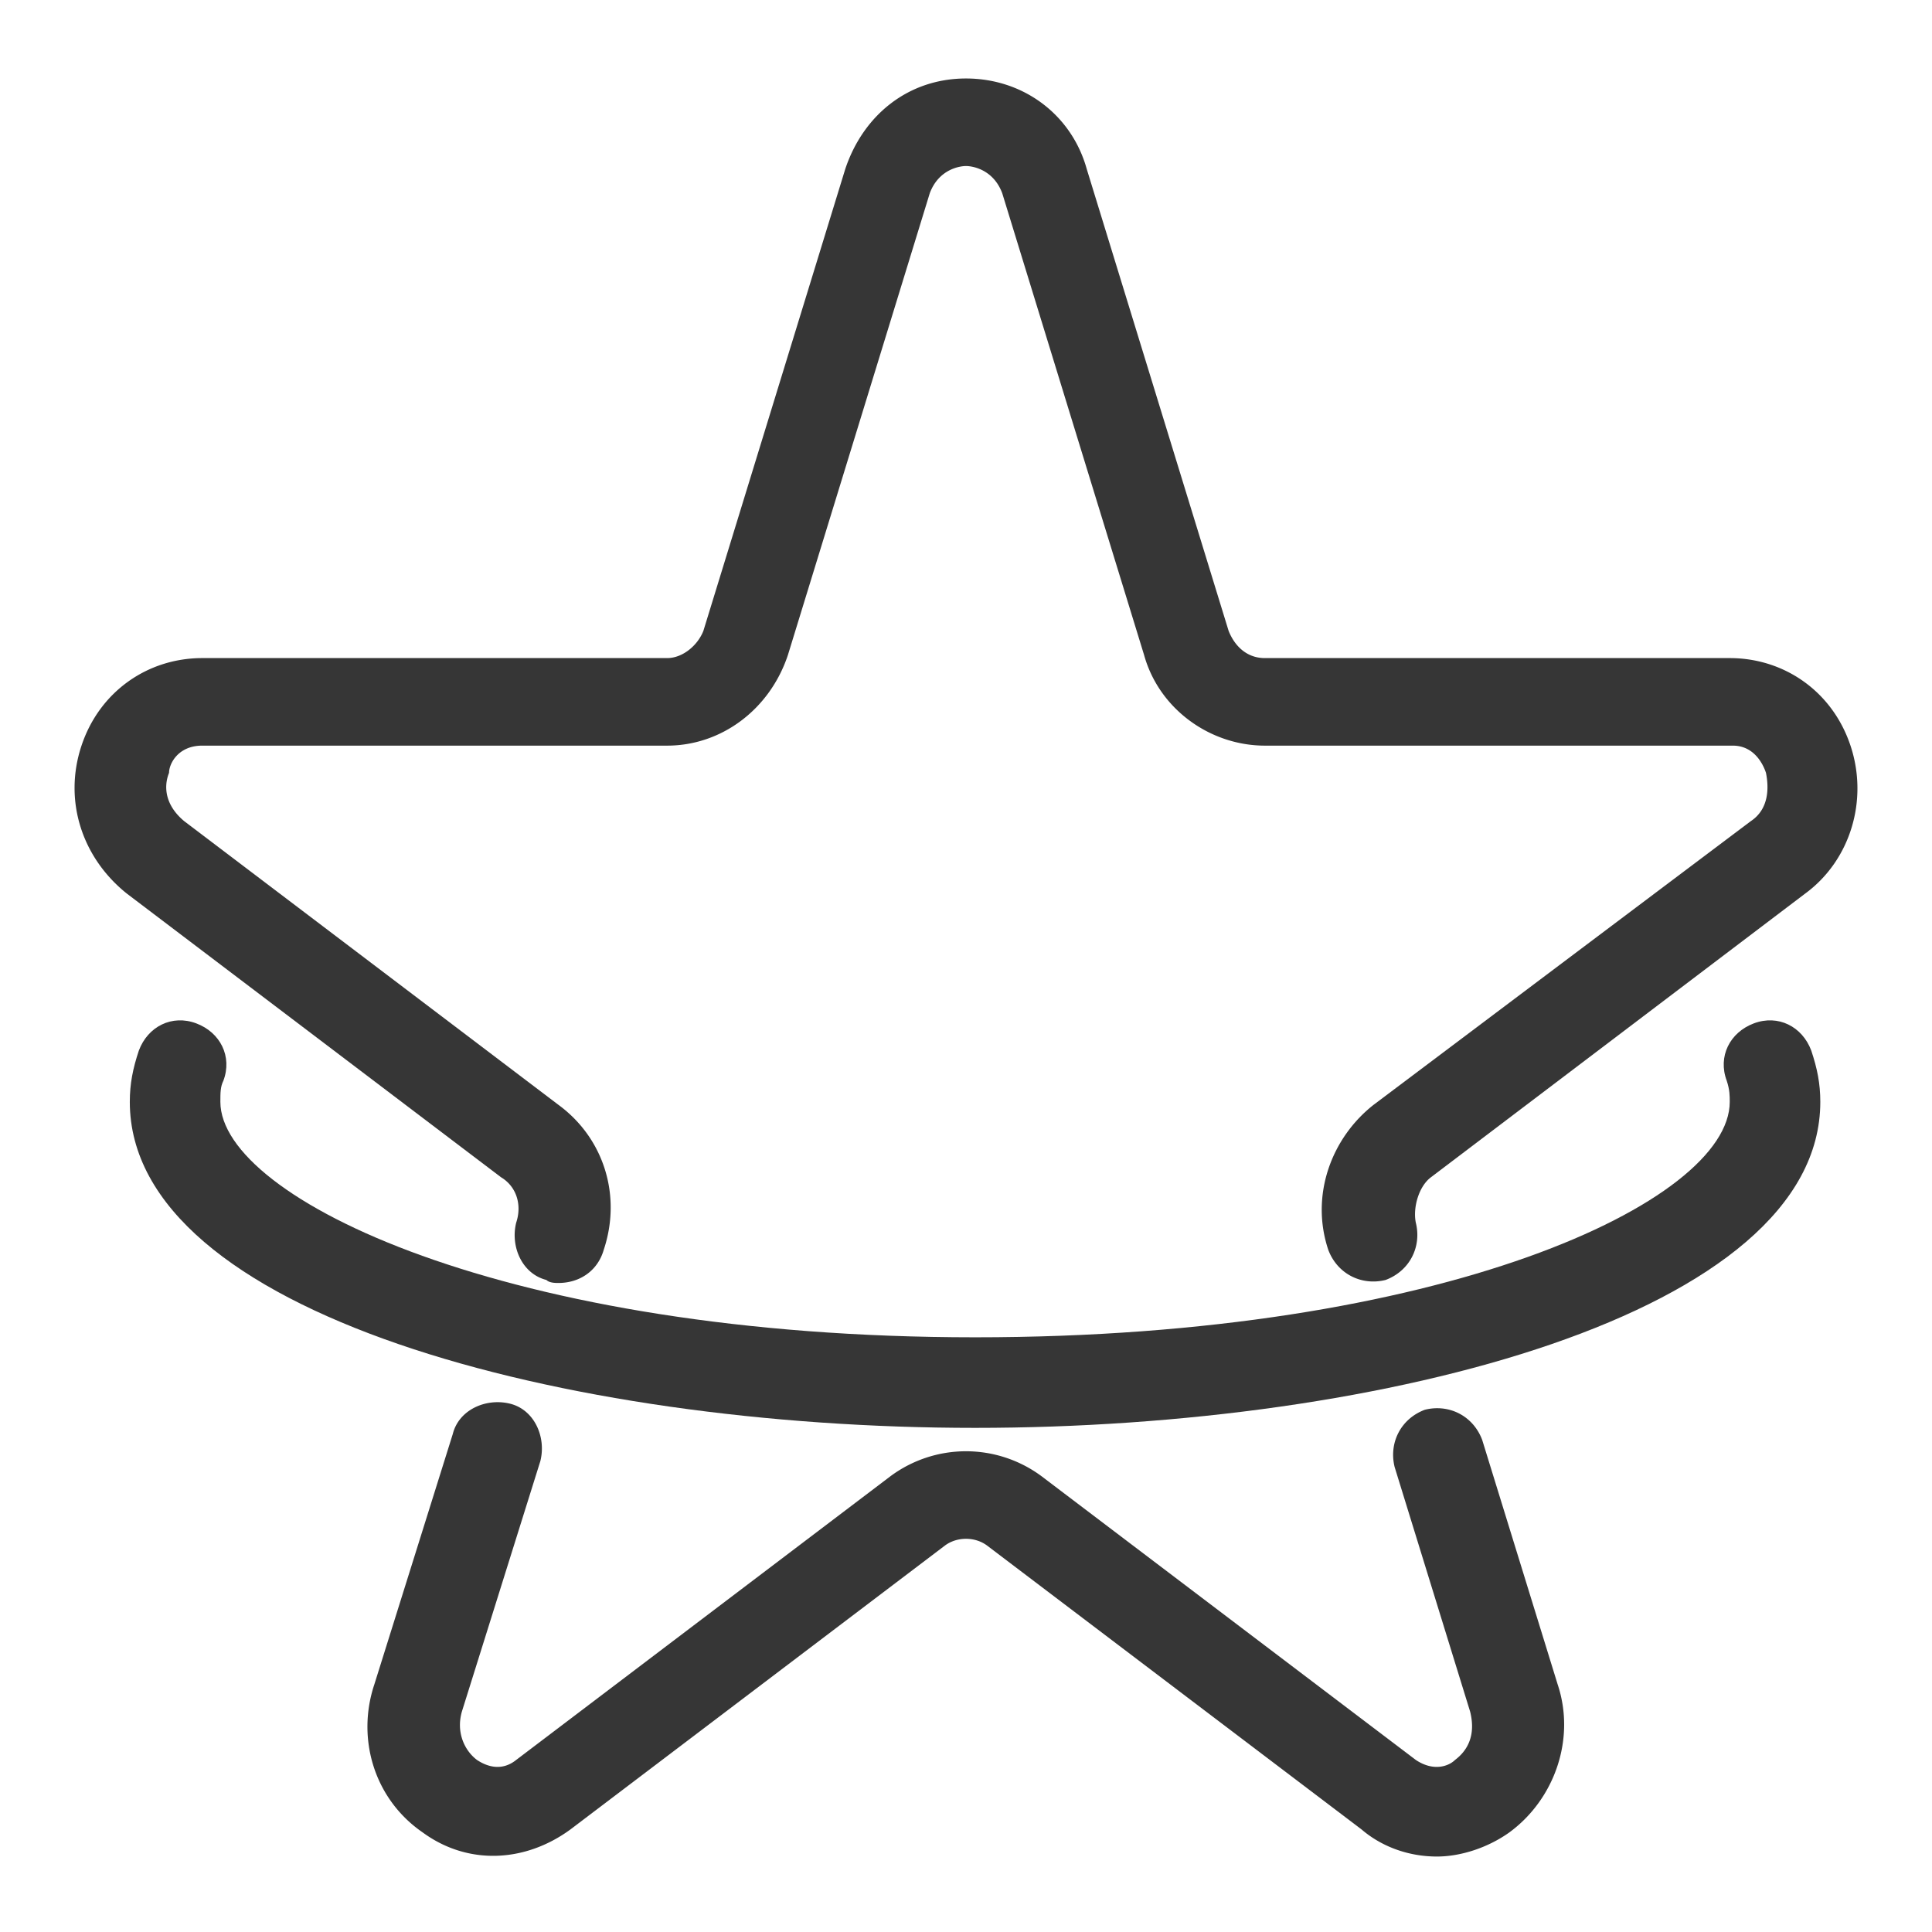
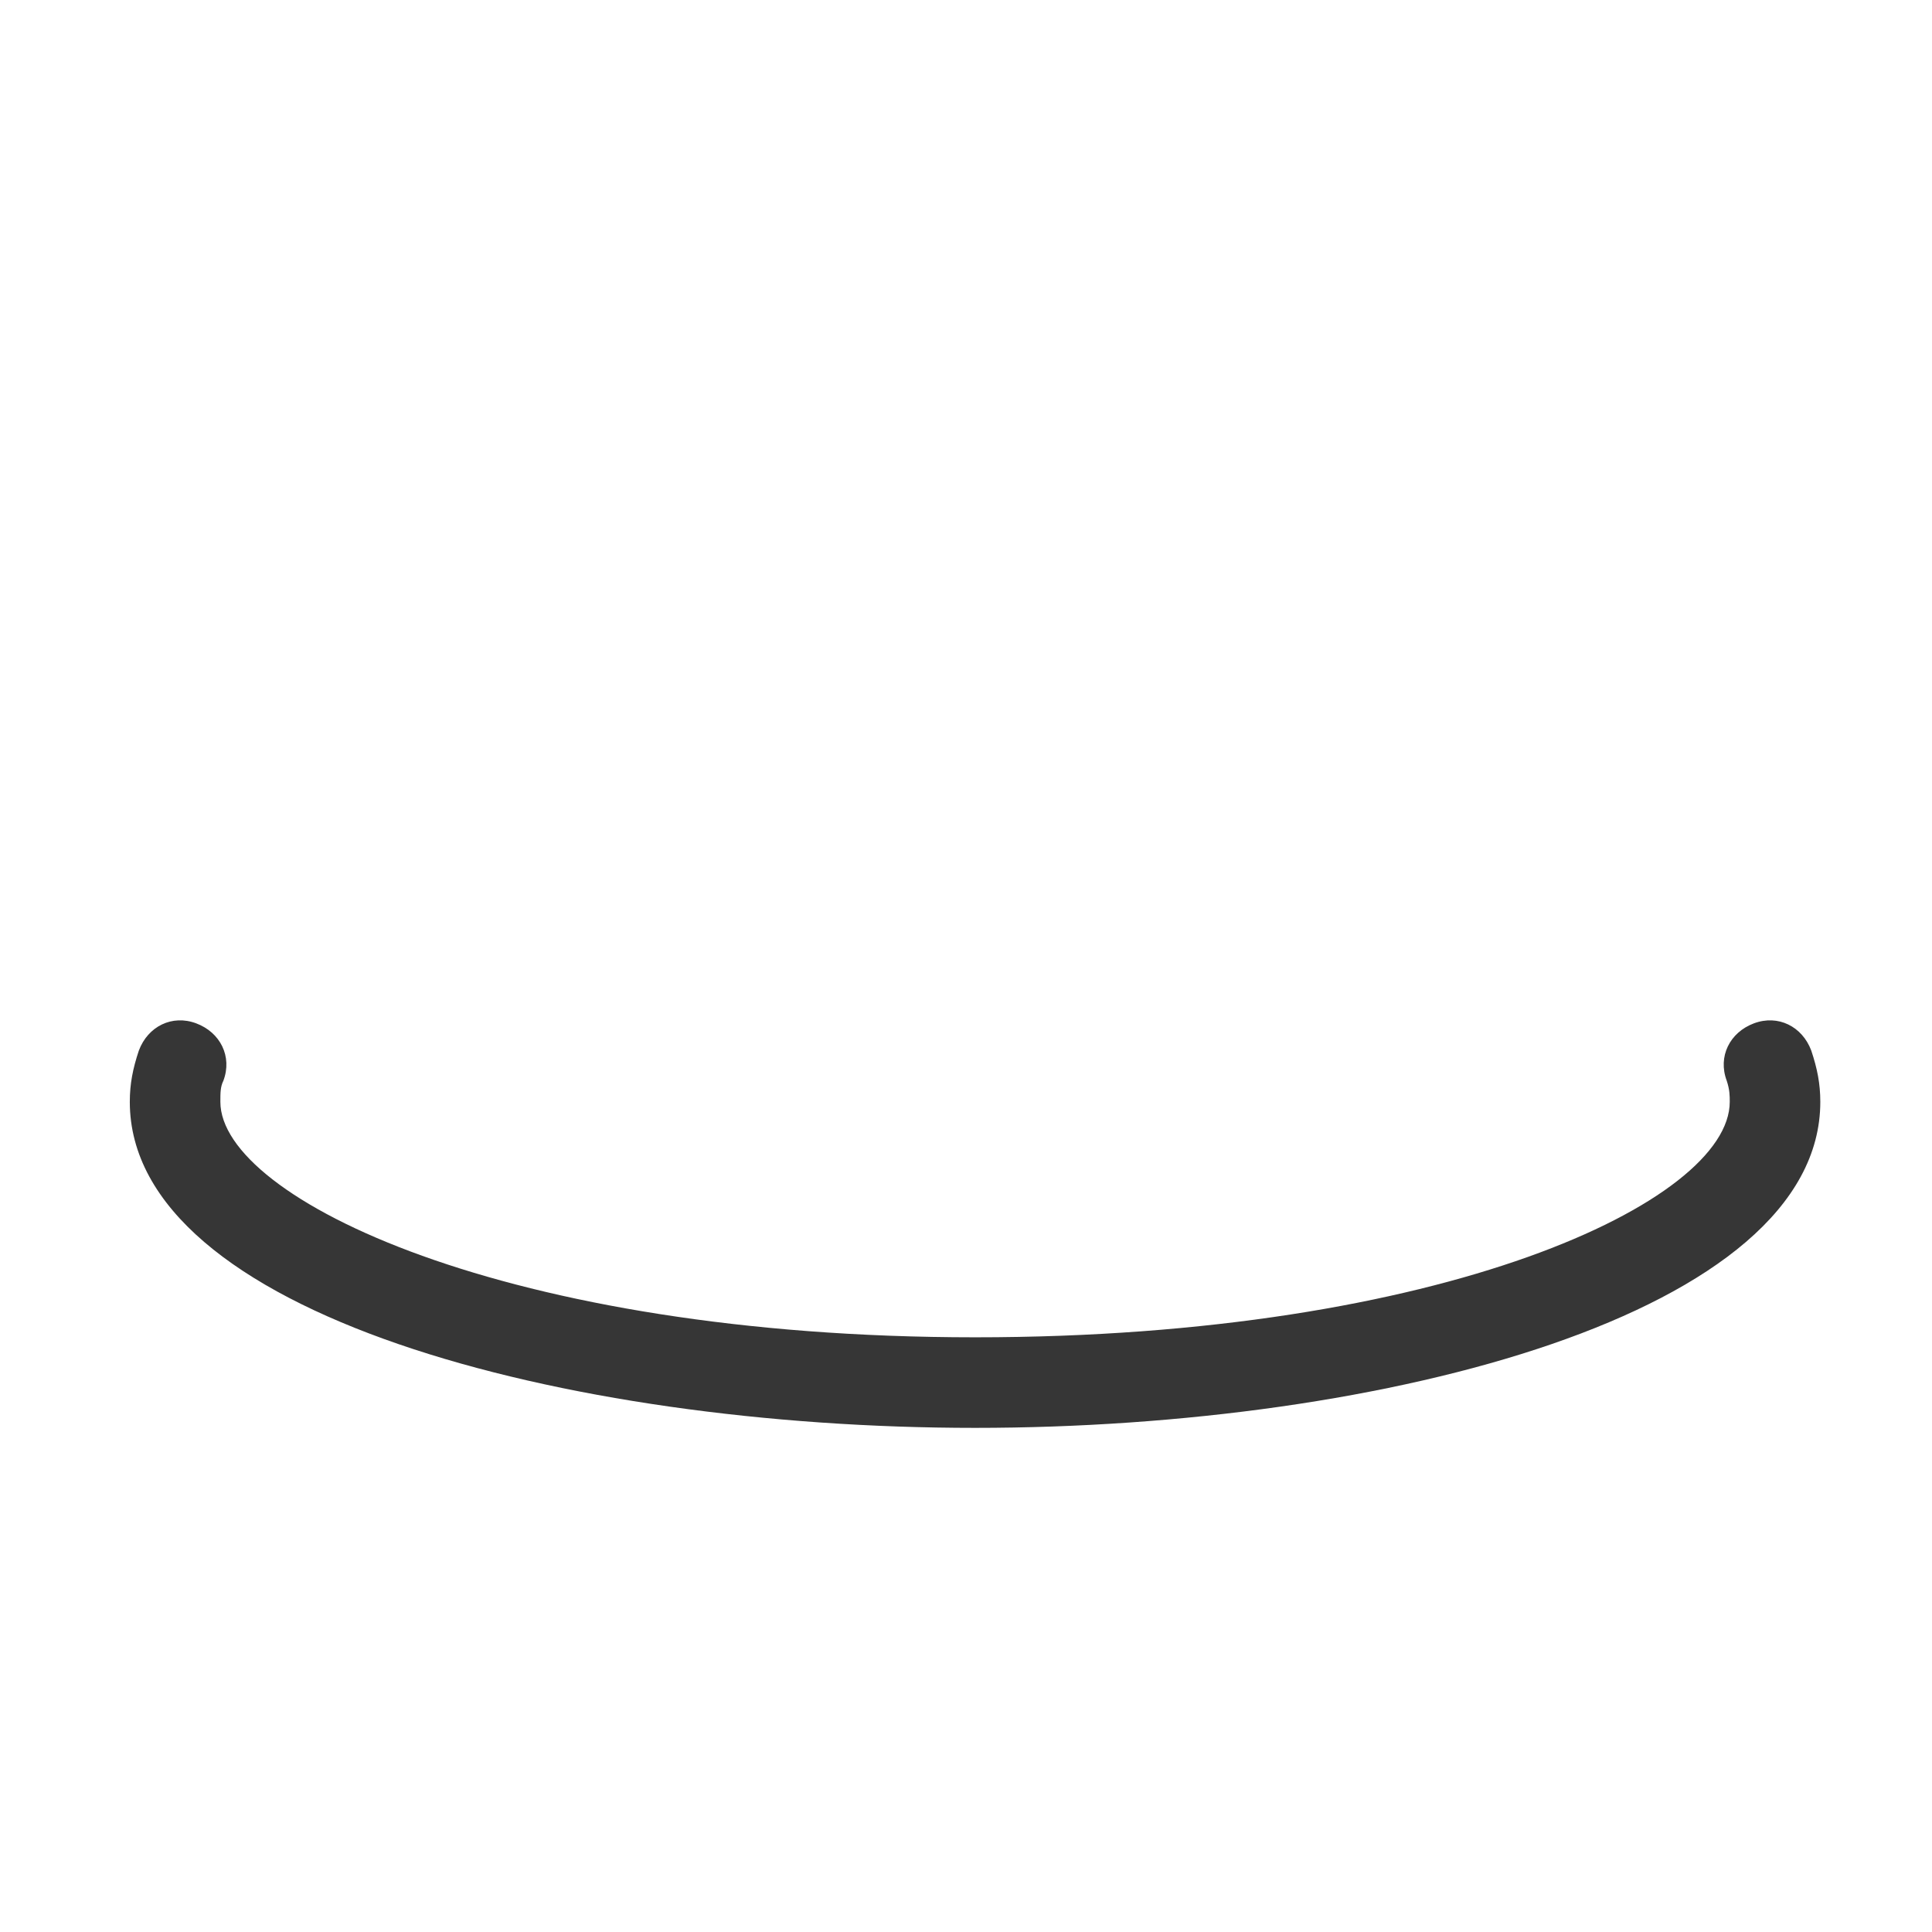
<svg xmlns="http://www.w3.org/2000/svg" t="1505813604562" class="icon" style="" viewBox="0 0 1024 1024" version="1.1" p-id="2372" width="32" height="32">
  <defs>
    <style type="text/css" />
  </defs>
-   <path d="M761.6 984c-14.4 0-28.8-4.8-40-14.4l-198.4-150.4c-6.4-4.8-16-4.8-22.4 0l-198.4 150.4c-24 17.6-54.4 19.2-78.4 1.6-25.6-17.6-35.2-49.6-25.6-78.4l41.6-132.8c3.2-12.8 17.6-19.2 30.4-16 12.8 3.2 19.2 17.6 16 30.4l-41.6 132.8c-3.2 11.2 1.6 20.8 8 25.6 4.8 3.2 12.8 6.4 20.8 0l198.4-150.4a67.2 67.2 0 0 1 80 0l198.4 150.4c9.6 6.4 17.6 3.2 20.8 0 6.4-4.8 11.2-12.8 8-25.6l-40-129.6c-3.2-12.8 3.2-25.6 16-30.4 12.8-3.2 25.6 3.2 30.4 16l40 129.6c9.6 28.8-1.6 60.8-25.6 78.4-11.2 8-25.6 12.8-38.4 12.8zM296 680c-1.6 0-4.8 0-6.4-1.6-12.8-3.2-19.2-17.6-16-30.4 3.2-9.6 0-19.2-8-24L67.2 473.6c-24-19.2-33.6-49.6-24-78.4 9.6-28.8 35.2-46.4 64-46.4h246.4c8 0 16-6.4 19.2-14.4L448 89.6c9.6-28.8 33.6-48 64-48s56 19.2 64 48l75.2 244.8c3.2 8 9.6 14.4 19.2 14.4h246.4c28.8 0 54.4 17.6 64 46.4 9.6 28.8 0 60.8-24 78.4L758.4 624c-6.4 4.8-9.6 16-8 24 3.2 12.8-3.2 25.6-16 30.4-12.8 3.2-25.6-3.2-30.4-16-9.6-28.8 1.6-59.2 24-76.8L928 435.2c9.6-6.4 9.6-17.6 8-25.6-1.6-4.8-6.4-14.4-17.6-14.4H670.4c-28.8 0-56-19.2-64-48L531.2 102.4c-4.8-12.8-16-14.4-19.2-14.4-3.2 0-14.4 1.6-19.2 14.4l-75.2 244.8c-9.6 28.8-35.2 48-64 48H107.2c-12.8 0-17.6 9.6-17.6 14.4-3.2 8-1.6 17.6 8 25.6l198.4 150.4c24 17.6 33.6 48 24 76.8-3.2 11.2-12.8 17.6-24 17.6z" fill="#363636" p-id="2373" />
  <path d="M516.8 756.8c-217.6 0-448-60.8-448-172.8 0-9.6 1.6-17.6 4.8-27.2 4.8-12.8 17.6-19.2 30.4-14.4 12.8 4.8 19.2 17.6 14.4 30.4-1.6 3.2-1.6 6.4-1.6 11.2 0 51.2 152 124.8 400 124.8s400-72 400-124.8c0-3.2 0-6.4-1.6-11.2-4.8-12.8 1.6-25.6 14.4-30.4 12.8-4.8 25.6 1.6 30.4 14.4 3.2 9.6 4.8 17.6 4.8 27.2 0 112-230.4 172.8-448 172.8z" fill="#363636" p-id="2374" />
</svg>